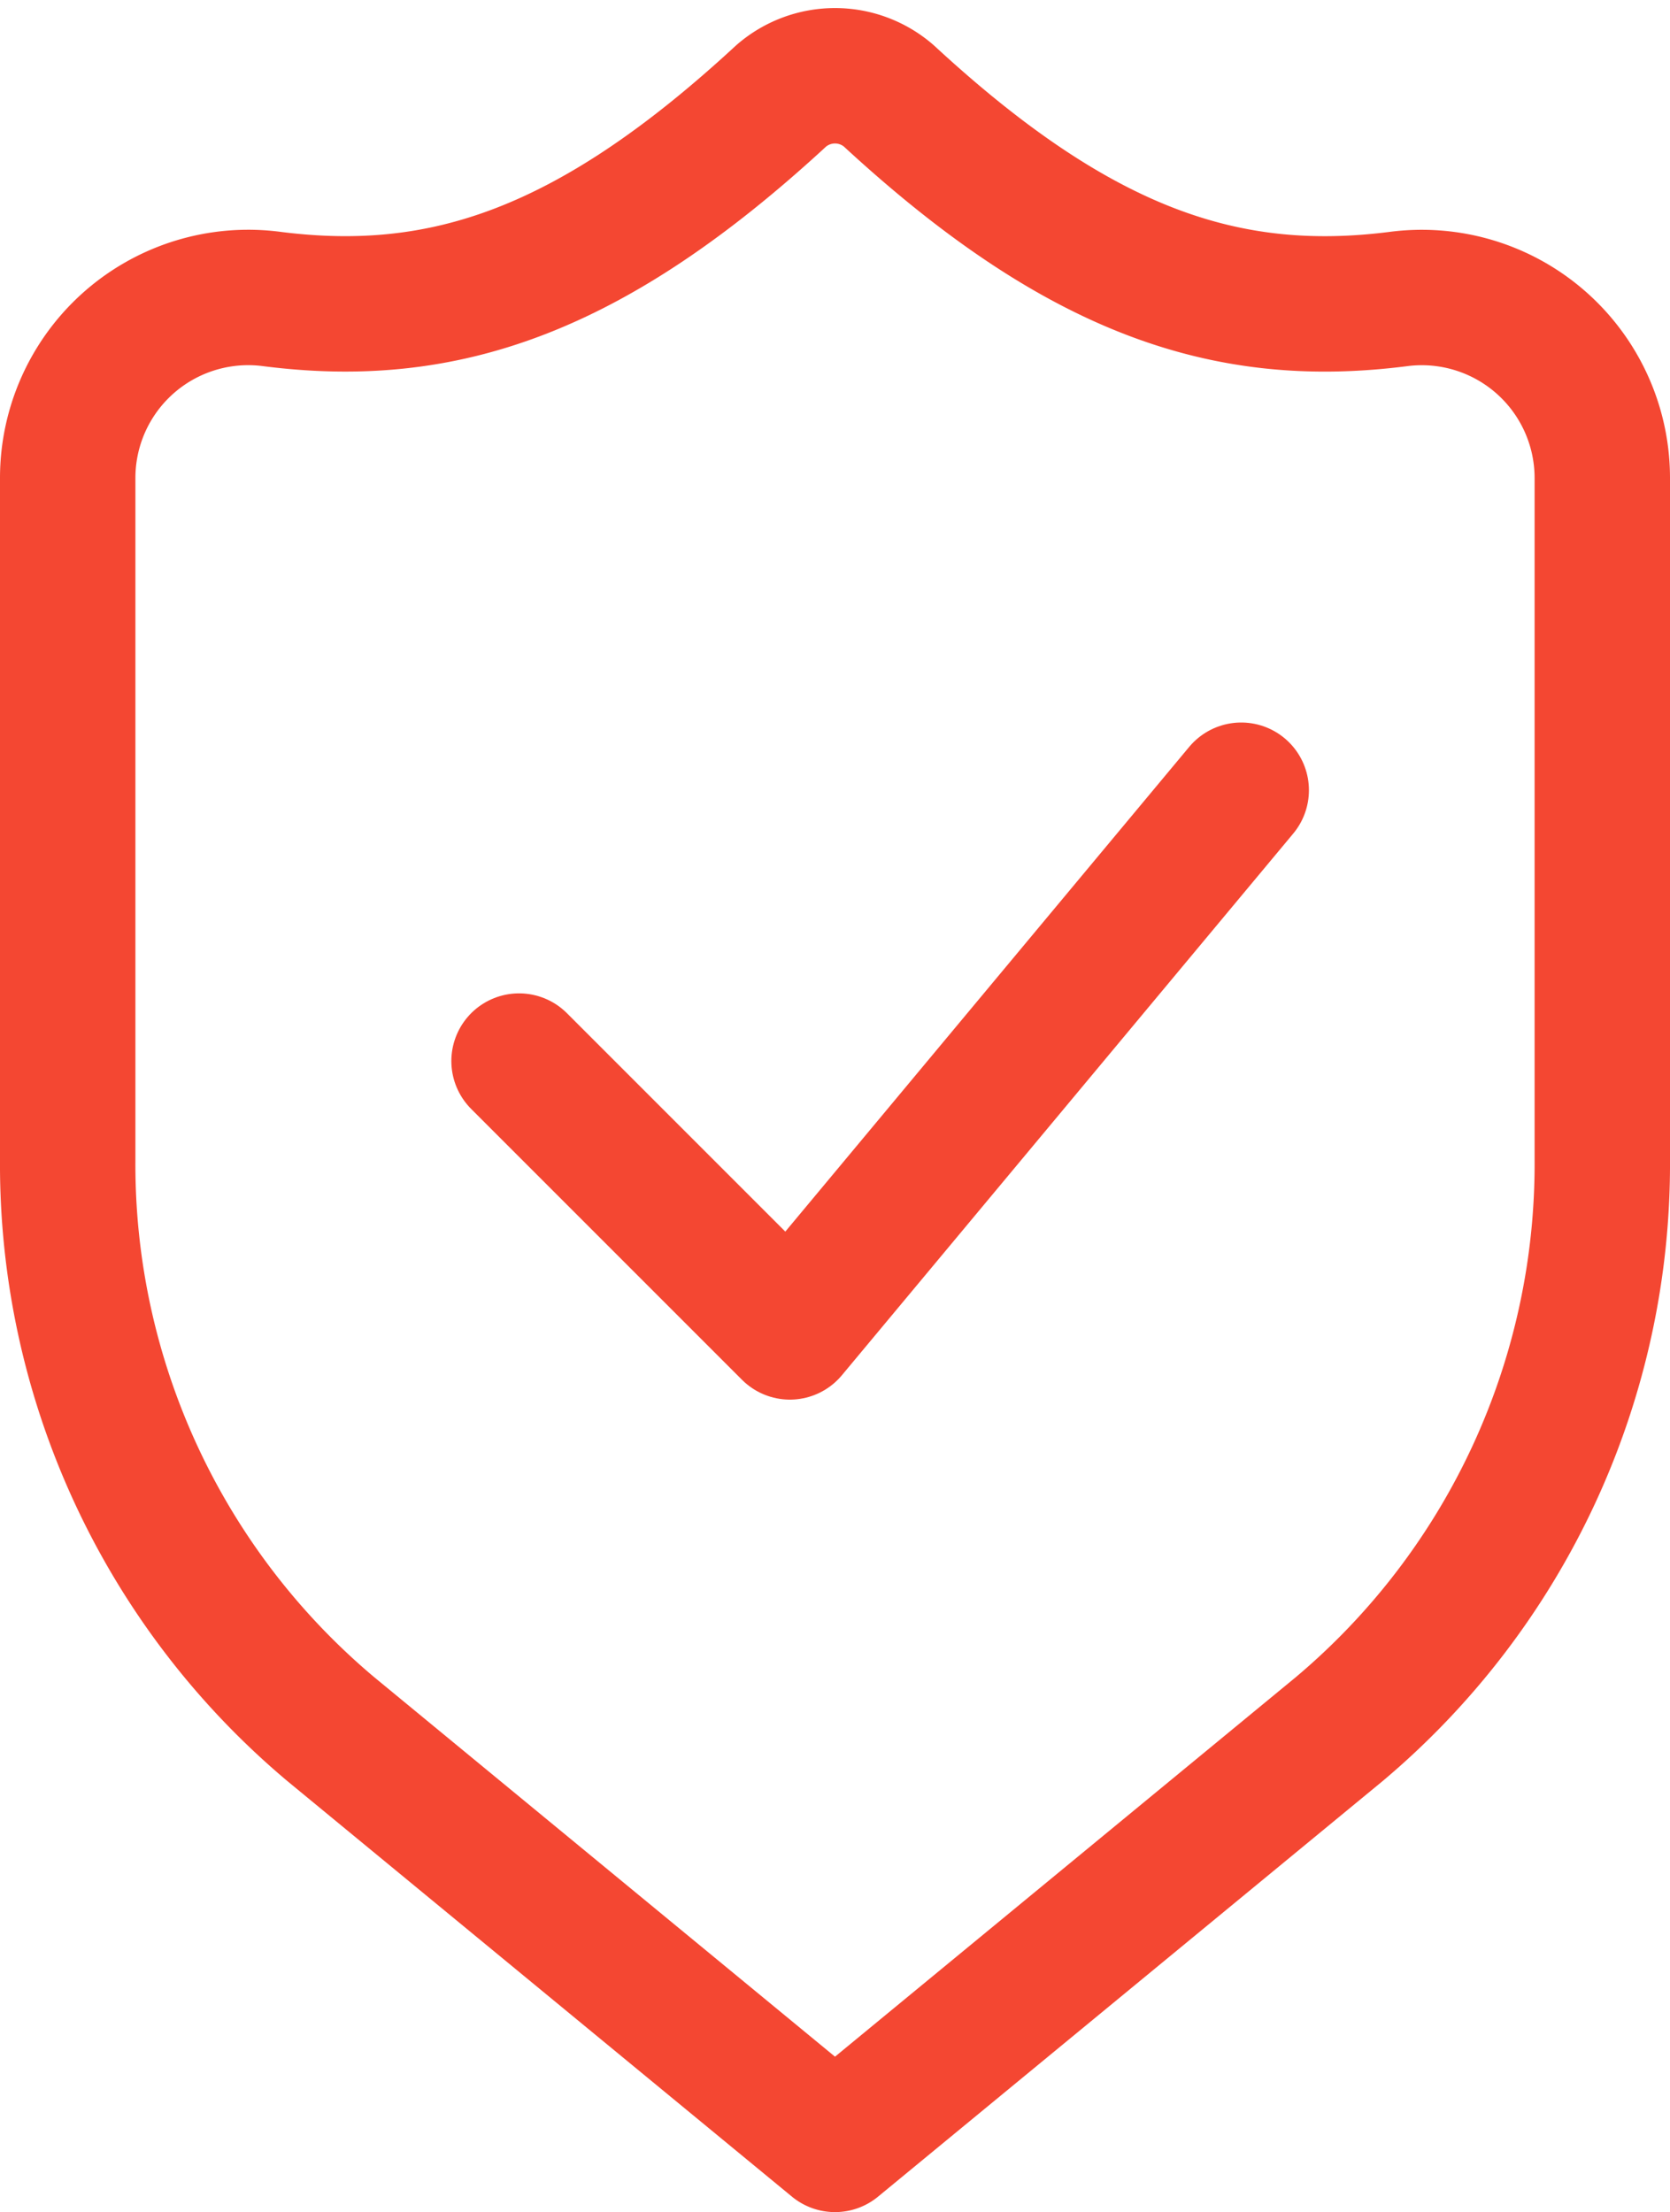
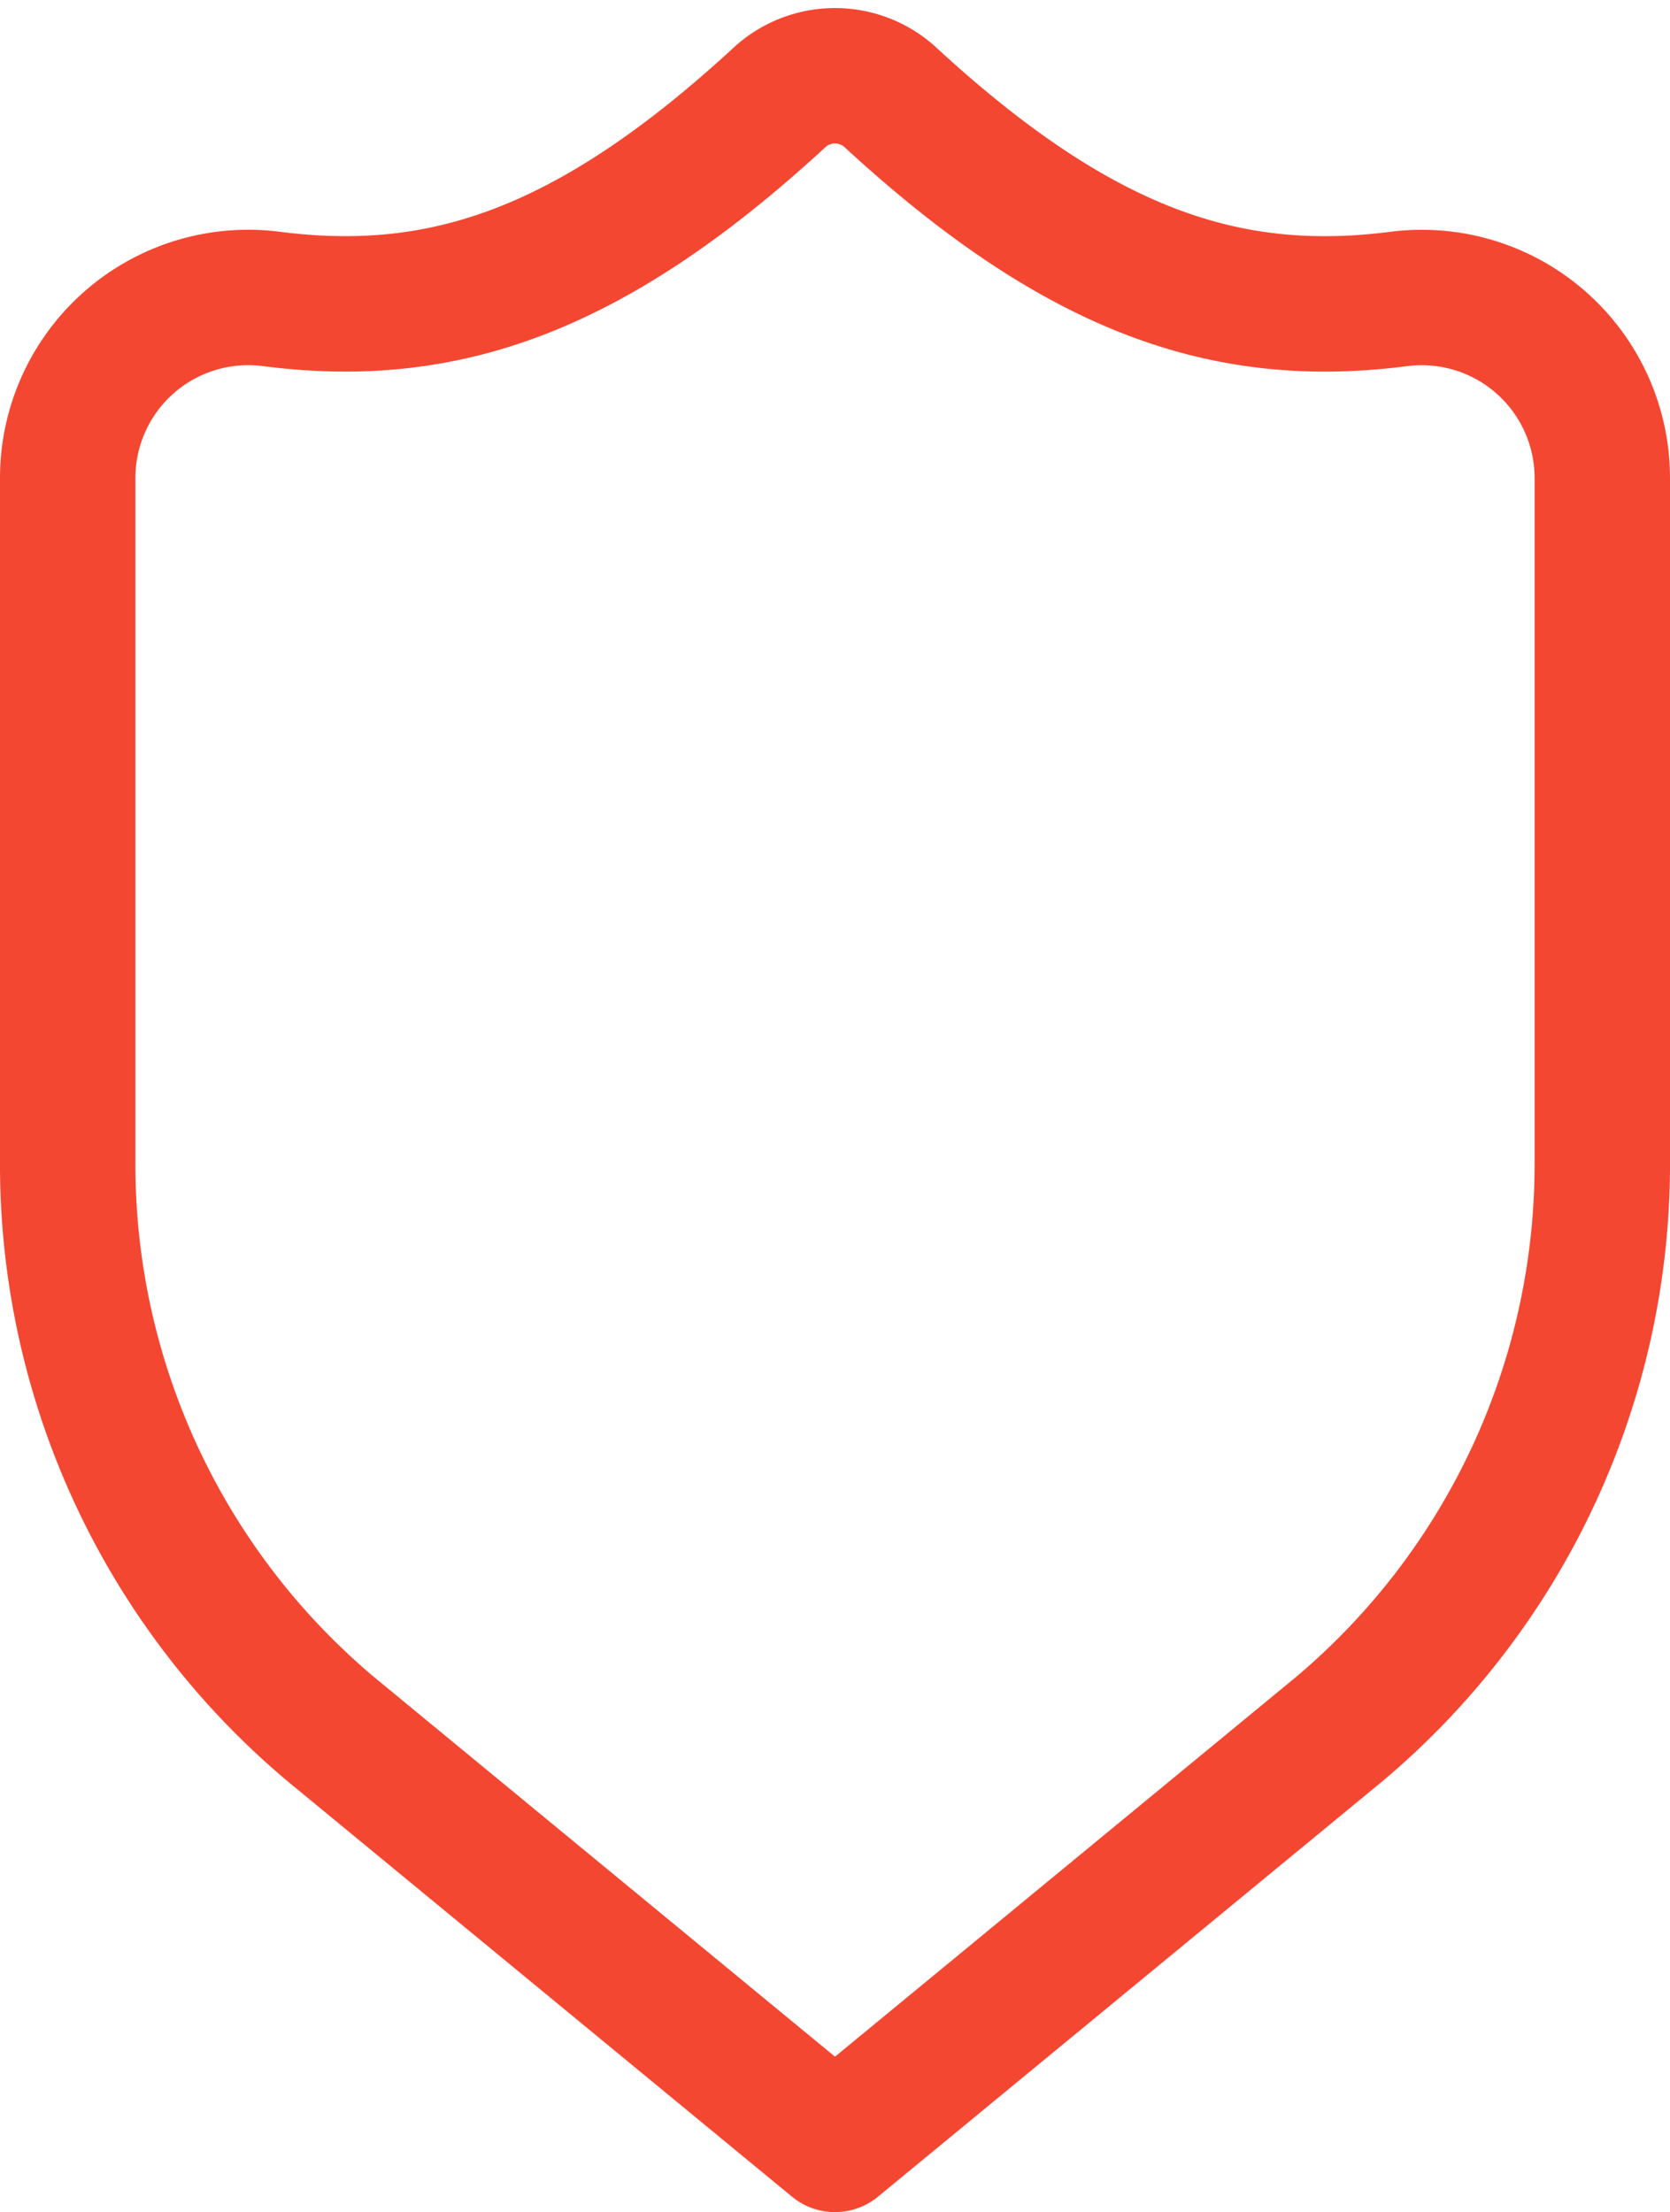
<svg xmlns="http://www.w3.org/2000/svg" width="37" height="49.005" viewBox="0 0 37 49.005">
  <g id="Group_26115" data-name="Group 26115" transform="translate(-787.5 -8176.321)">
-     <path id="Path_63283" data-name="Path 63283" d="M11,22.827l6,6,10-12" transform="translate(788 8177)" fill="none" stroke="#f44732" stroke-linecap="round" stroke-linejoin="round" stroke-width="3" />
    <path id="Path_63284" data-name="Path 63284" d="M19.191,1.444a1.818,1.818,0,0,0-2.382,0C12.571,5.359,9.3,6.424,5.531,5.946A4,4,0,0,0,1,9.9v15.11A16.34,16.34,0,0,0,6.834,37.631L18,46.826l11.166-9.195A16.357,16.357,0,0,0,35,25V9.9a4,4,0,0,0-4.531-3.953C26.7,6.424,23.428,5.359,19.191,1.444Z" transform="translate(788 8177)" fill="none" stroke="#f44732" stroke-linecap="round" stroke-linejoin="round" stroke-width="3" />
  </g>
</svg>